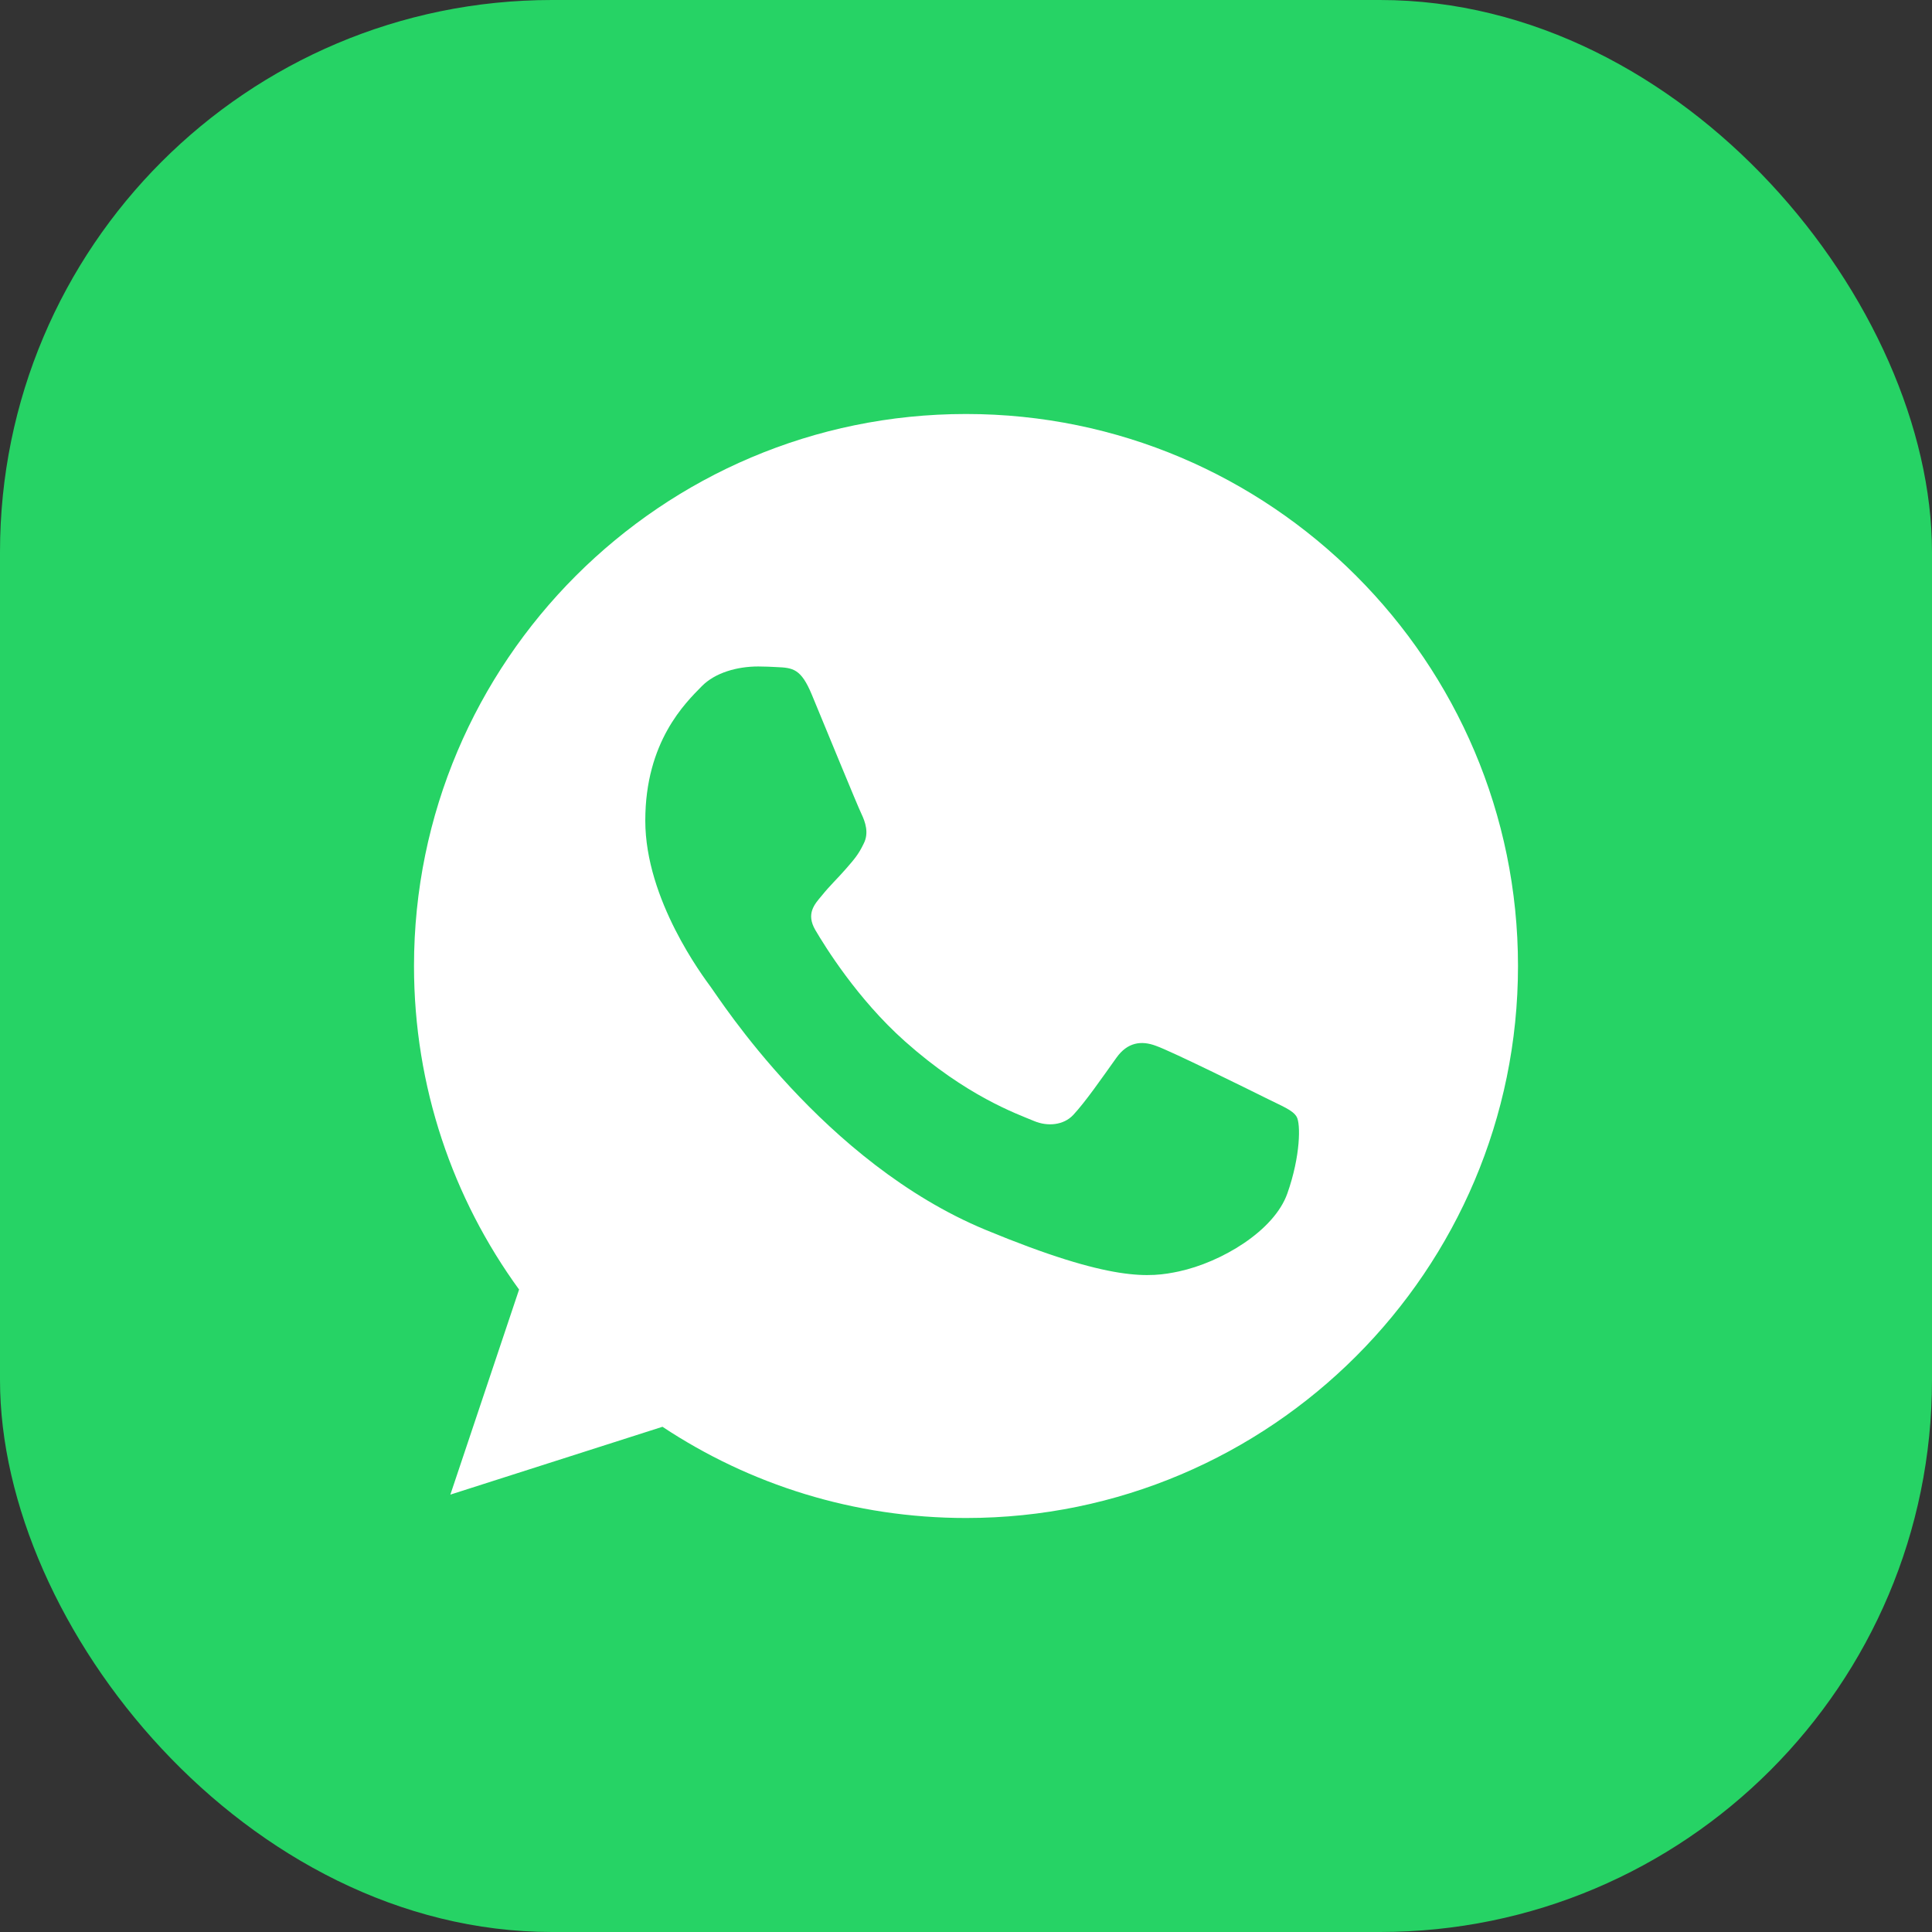
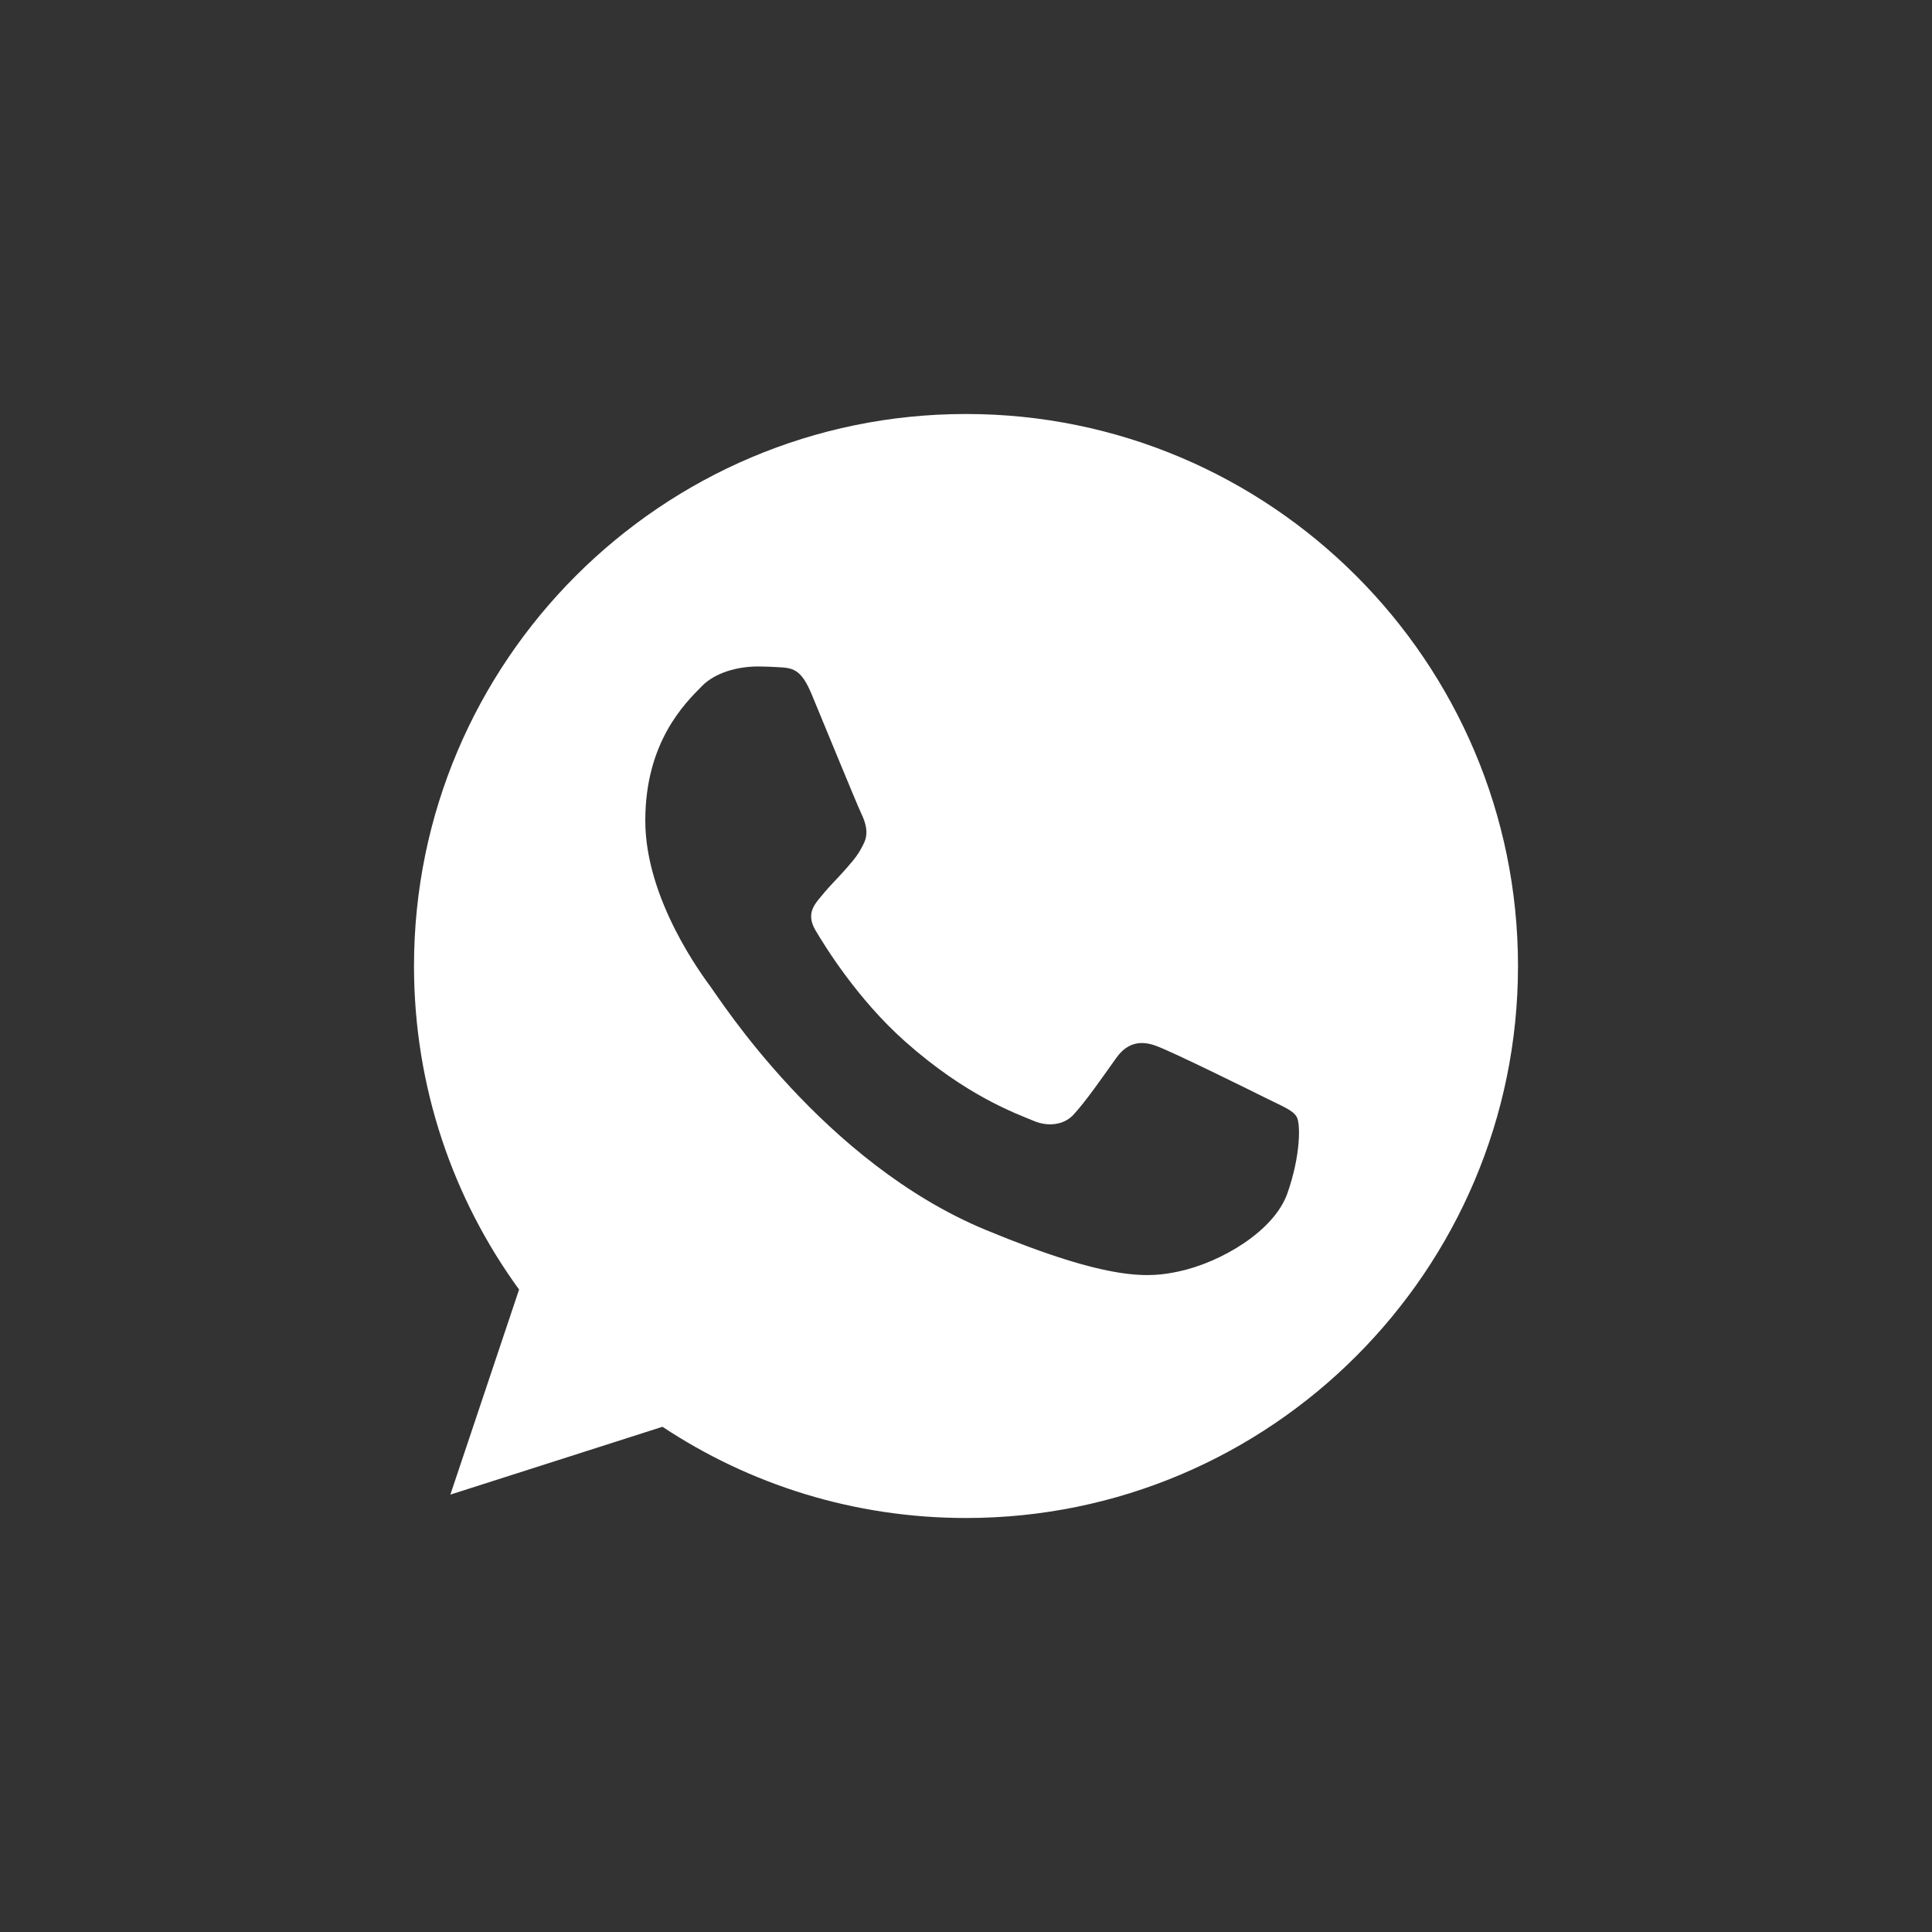
<svg xmlns="http://www.w3.org/2000/svg" width="28" height="28" viewBox="0 0 28 28" fill="none">
  <rect x="0" y="0" width="28" height="28" fill="#333333" stroke="none" />
-   <rect width="28" height="28" rx="8" fill="#26D365" />
  <g clip-path="url(#clip0_323_133)">
    <path fill-rule="evenodd" clip-rule="evenodd" d="M13.998 6C9.587 6 6 9.588 6 14C6 15.749 6.564 17.372 7.523 18.689L6.527 21.661L9.601 20.678C10.866 21.516 12.376 22 14.002 22C18.413 22 22 18.411 22 14C22 9.589 18.413 6 14.002 6L13.998 6ZM11.764 10.064C11.609 9.692 11.492 9.678 11.257 9.668C11.177 9.664 11.087 9.659 10.989 9.659C10.683 9.659 10.363 9.749 10.17 9.946C9.935 10.186 9.352 10.745 9.352 11.893C9.352 13.041 10.189 14.151 10.302 14.306C10.419 14.461 11.934 16.85 14.284 17.824C16.123 18.586 16.668 18.515 17.087 18.426C17.698 18.294 18.464 17.842 18.657 17.297C18.85 16.751 18.85 16.286 18.793 16.187C18.737 16.088 18.582 16.032 18.347 15.914C18.112 15.797 16.969 15.232 16.753 15.157C16.541 15.077 16.339 15.105 16.179 15.331C15.954 15.646 15.733 15.966 15.554 16.159C15.413 16.309 15.182 16.328 14.99 16.248C14.731 16.14 14.007 15.886 13.114 15.091C12.422 14.475 11.952 13.709 11.816 13.478C11.68 13.243 11.802 13.107 11.91 12.98C12.027 12.834 12.14 12.73 12.258 12.594C12.376 12.458 12.441 12.387 12.517 12.227C12.597 12.072 12.54 11.912 12.484 11.794C12.427 11.677 11.957 10.529 11.764 10.064Z" fill="white" />
  </g>
  <defs>
    <clipPath id="clip0_323_133">
      <rect width="16" height="16" fill="white" transform="translate(6 6)" />
    </clipPath>
  </defs>
</svg>